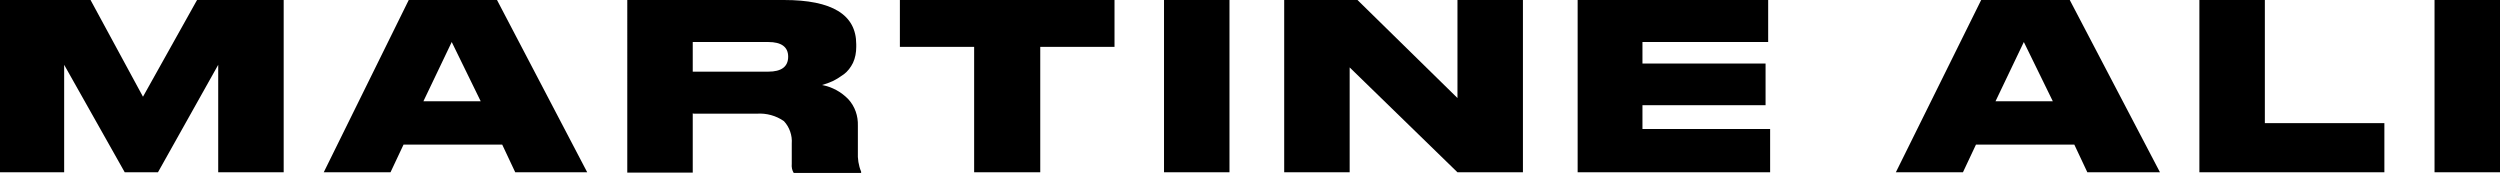
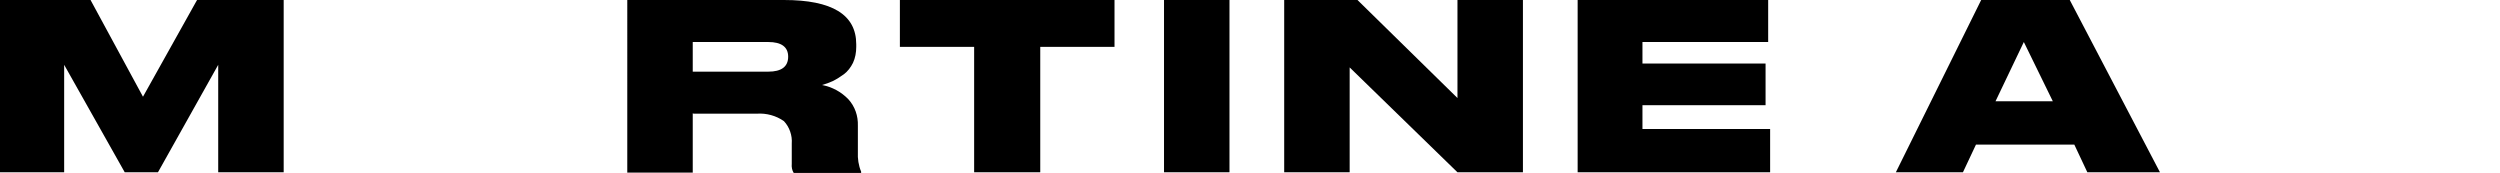
<svg xmlns="http://www.w3.org/2000/svg" viewBox="0 0 76.76 5.3" data-name="Layer 2" id="Layer_2">
  <defs>
    <style>
      .cls-1 {
        fill: #000;
        stroke-width: 0px;
      }
    </style>
  </defs>
  <g data-name="Layer 1" id="Layer_1-2">
    <path d="M0,5.29V0h2.78l1.61,2.97,1.66-2.97h2.66v5.29h-2.01V1.99l-1.85,3.3h-1.02L1.97,1.99v3.3H0Z" class="cls-1" />
-     <path d="M15.82,5.29l-.4-.85h-3.03l-.4.85h-2.05L12.55,0h2.71l2.77,5.29h-2.21ZM14.76,3.11l-.89-1.82-.87,1.82h1.76Z" class="cls-1" />
    <path d="M21.27,3.48v1.82h-2.01V0h4.81c1.48,0,2.22.45,2.22,1.36v.08c0,.17-.03.34-.1.49-.07.14-.16.26-.28.35-.11.08-.22.15-.34.21-.11.05-.22.09-.33.12.31.06.59.21.81.44.2.22.3.51.29.81v.81c-.01.2.02.41.1.6v.04h-2.07c-.05-.08-.07-.18-.06-.28v-.62c.02-.25-.07-.51-.24-.69-.24-.17-.54-.25-.83-.23h-1.94ZM21.27,1.29v.91h2.32c.4,0,.61-.15.61-.46h0c0-.3-.21-.45-.61-.45h-2.32Z" class="cls-1" />
    <path d="M29.91,5.29V1.44h-2.28V0h6.59v1.44h-2.28v3.85h-2.02Z" class="cls-1" />
    <path d="M37.75,0v5.29h-2.01V0h2.01Z" class="cls-1" />
    <path d="M39.42,0h2.26l3.07,3.01V0h2.01v5.29h-2.01l-3.31-3.22v3.22h-2.01V0Z" class="cls-1" />
    <path d="M48.44,0h5.85v1.29h-3.86v.66h3.78v1.28h-3.78v.73h3.92v1.33h-5.91V0Z" class="cls-1" />
    <path d="M64.09,5.29l-.4-.85h-3.02l-.4.85h-2.06l2.62-5.29h2.72l2.77,5.29h-2.22ZM63.03,3.11l-.89-1.82-.87,1.82h1.76Z" class="cls-1" />
-     <path d="M67.53,0h2.01v3.78h3.67v1.51h-5.68V0Z" class="cls-1" />
-     <path d="M76.76,0v5.29h-2.01V0h2.01Z" class="cls-1" />
  </g>
</svg>